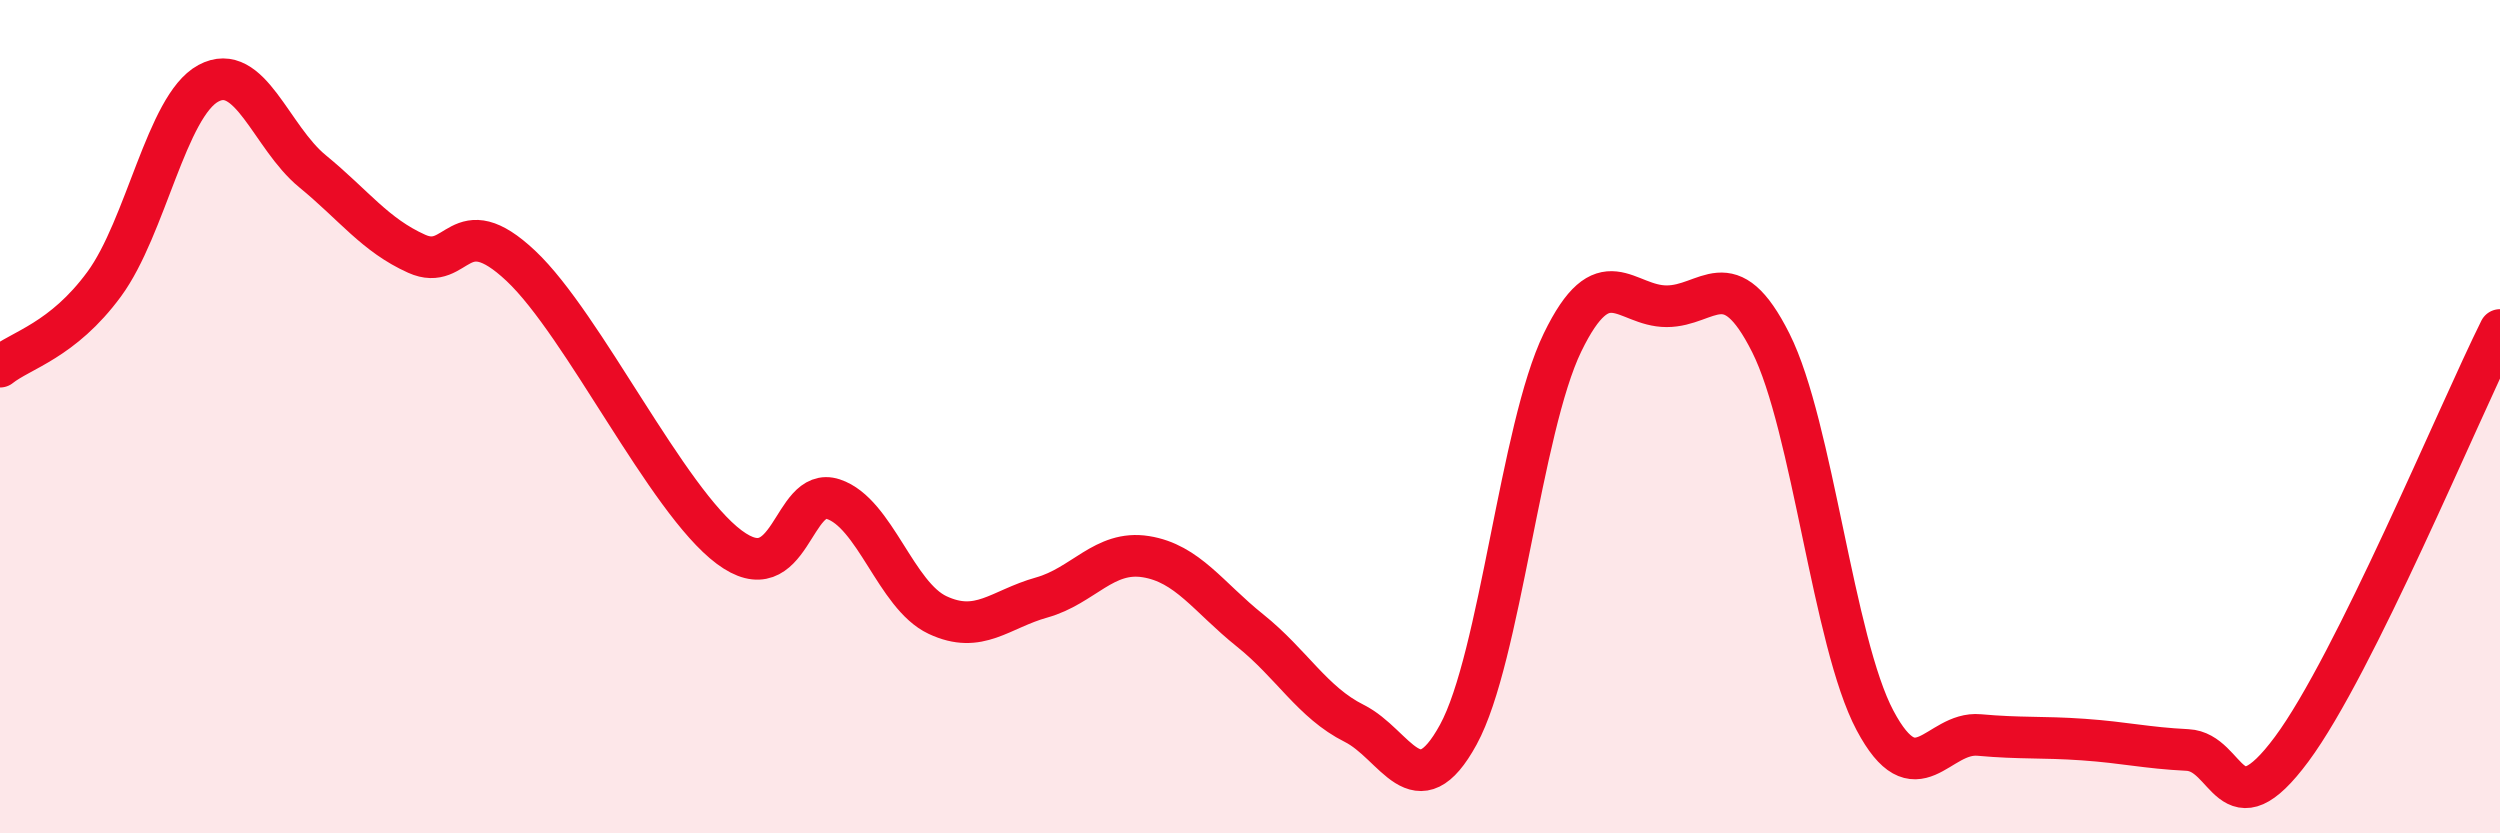
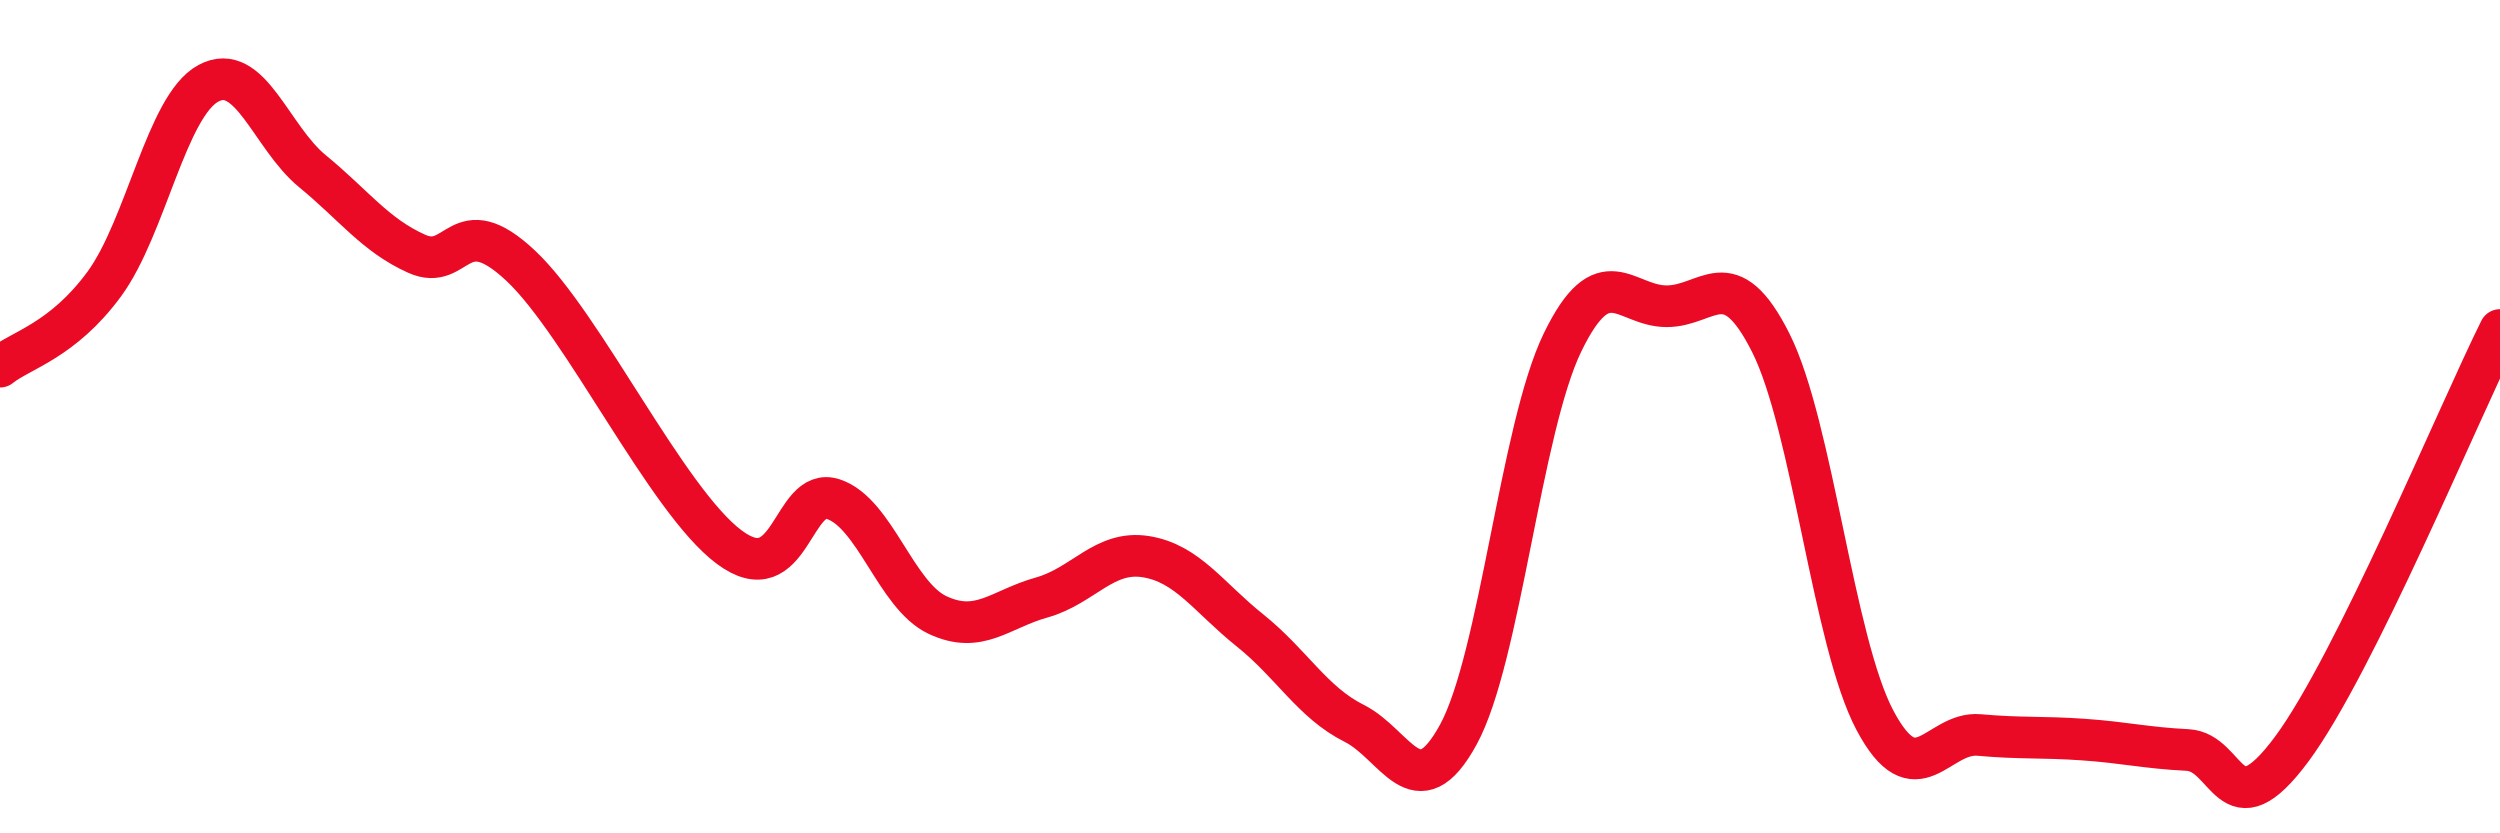
<svg xmlns="http://www.w3.org/2000/svg" width="60" height="20" viewBox="0 0 60 20">
-   <path d="M 0,8.8 C 0.5,8.4 1.5,8.18 2.5,6.82 C 3.5,5.46 4,2.54 5,2 C 6,1.46 6.5,3.29 7.5,4.11 C 8.5,4.93 9,5.64 10,6.09 C 11,6.54 11,4.97 12.5,6.38 C 14,7.79 16,12.01 17.5,13.13 C 19,14.25 19,11.65 20,11.98 C 21,12.31 21.5,14.29 22.5,14.76 C 23.5,15.23 24,14.62 25,14.34 C 26,14.06 26.5,13.2 27.5,13.36 C 28.5,13.52 29,14.33 30,15.13 C 31,15.93 31.5,16.86 32.5,17.36 C 33.5,17.86 34,19.46 35,17.63 C 36,15.8 36.5,10.28 37.5,8.22 C 38.5,6.16 39,7.35 40,7.35 C 41,7.35 41.5,6.24 42.5,8.23 C 43.5,10.22 44,15.41 45,17.29 C 46,19.17 46.5,17.55 47.5,17.64 C 48.5,17.73 49,17.68 50,17.75 C 51,17.82 51.5,17.95 52.5,18 C 53.5,18.05 53.5,20 55,17.98 C 56.5,15.96 59,9.93 60,7.92L60 20L0 20Z" fill="#EB0A25" opacity="0.1" stroke-linecap="round" stroke-linejoin="round" />
  <path d="M 0,8.8 C 0.5,8.4 1.5,8.18 2.5,6.82 C 3.5,5.46 4,2.54 5,2 C 6,1.46 6.5,3.29 7.5,4.11 C 8.5,4.93 9,5.64 10,6.09 C 11,6.54 11,4.97 12.5,6.38 C 14,7.79 16,12.01 17.5,13.13 C 19,14.25 19,11.65 20,11.98 C 21,12.31 21.5,14.29 22.5,14.76 C 23.5,15.23 24,14.62 25,14.34 C 26,14.06 26.5,13.2 27.5,13.36 C 28.5,13.52 29,14.33 30,15.13 C 31,15.93 31.5,16.86 32.5,17.36 C 33.5,17.86 34,19.46 35,17.63 C 36,15.8 36.5,10.28 37.5,8.22 C 38.5,6.16 39,7.35 40,7.35 C 41,7.35 41.5,6.24 42.5,8.23 C 43.5,10.22 44,15.41 45,17.29 C 46,19.17 46.5,17.55 47.5,17.64 C 48.5,17.73 49,17.68 50,17.75 C 51,17.82 51.5,17.95 52.5,18 C 53.5,18.05 53.5,20 55,17.98 C 56.5,15.96 59,9.93 60,7.92" stroke="#EB0A25" stroke-width="1" fill="none" stroke-linecap="round" stroke-linejoin="round" />
</svg>